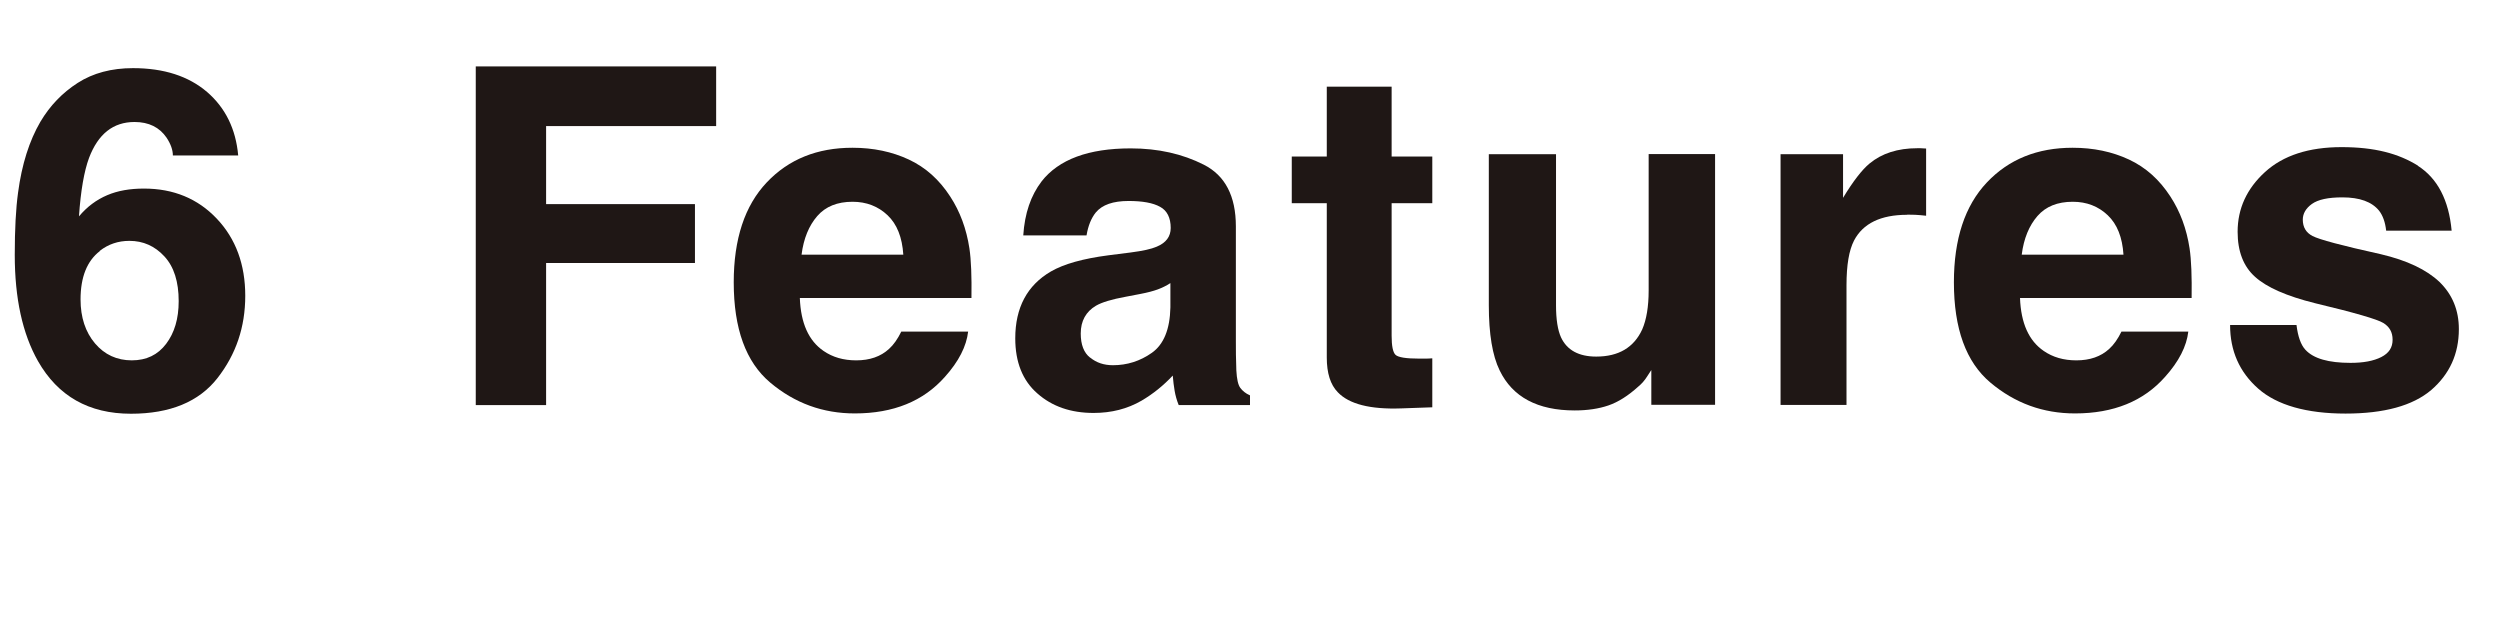
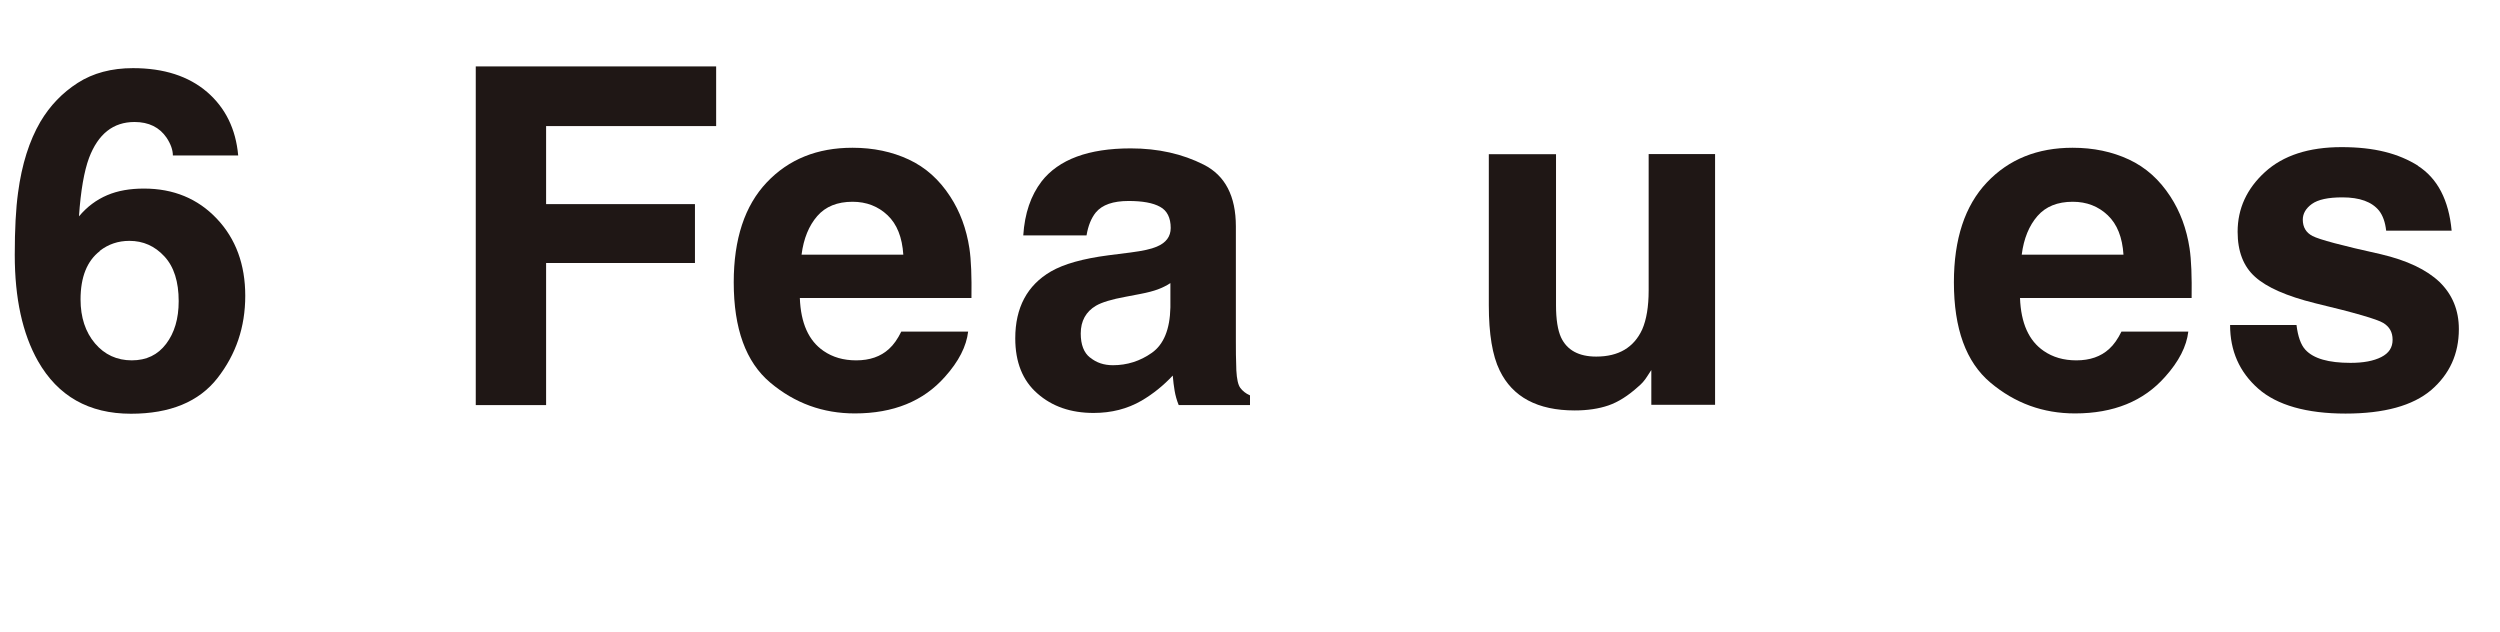
<svg xmlns="http://www.w3.org/2000/svg" id="_レイヤー_2" data-name="レイヤー 2" viewBox="0 0 159.22 40.22">
  <defs>
    <style>
      .cls-1 {
        fill: #1f1715;
      }
    </style>
  </defs>
  <g id="_レイヤー_1-2" data-name="レイヤー 1">
    <g>
      <path class="cls-1" d="m9.17,12.01c1.88,0,3.43.64,4.64,1.92s1.81,2.92,1.81,4.91-.59,3.73-1.77,5.24-3.02,2.27-5.51,2.27c-2.68,0-4.65-1.12-5.92-3.35-.99-1.75-1.48-4-1.48-6.77,0-1.62.07-2.94.21-3.96.24-1.81.72-3.31,1.42-4.51.61-1.03,1.4-1.85,2.38-2.48s2.16-.94,3.52-.94c1.97,0,3.54.51,4.72,1.52,1.17,1.01,1.83,2.36,1.98,4.04h-4.16c0-.34-.13-.72-.4-1.13-.45-.66-1.13-1-2.04-1-1.36,0-2.32.76-2.9,2.29-.31.84-.53,2.08-.64,3.72.52-.62,1.12-1.06,1.8-1.35s1.46-.42,2.34-.42Zm-2.81,3.98c-.82.63-1.23,1.66-1.23,3.08,0,1.14.31,2.08.92,2.8s1.4,1.08,2.34,1.08,1.66-.35,2.19-1.05.8-1.6.8-2.72c0-1.24-.3-2.19-.91-2.85-.61-.66-1.35-.99-2.23-.99-.71,0-1.34.21-1.89.64Z" />
      <path class="cls-1" d="m45.61,8.03h-10.83v4.97h9.48v3.75h-9.48v9.05h-4.48V4.23h15.31v3.79Z" />
      <path class="cls-1" d="m61.66,21.11c-.11.95-.6,1.91-1.48,2.89-1.37,1.55-3.28,2.33-5.74,2.33-2.03,0-3.82-.65-5.38-1.96s-2.33-3.44-2.33-6.39c0-2.76.7-4.88,2.1-6.36s3.22-2.21,5.46-2.21c1.33,0,2.52.25,3.59.75s1.94,1.28,2.64,2.36c.62.95,1.03,2.05,1.22,3.3.11.73.15,1.79.13,3.16h-10.93c.06,1.6.56,2.72,1.51,3.37.58.4,1.27.6,2.08.6.86,0,1.56-.24,2.09-.73.29-.26.55-.63.78-1.1h4.26Zm-4.13-4.89c-.07-1.1-.4-1.94-1-2.51-.6-.57-1.35-.86-2.23-.86-.97,0-1.72.3-2.25.91s-.87,1.43-1,2.46h6.49Z" />
      <path class="cls-1" d="m66.33,11.56c1.1-1.41,3-2.11,5.68-2.11,1.75,0,3.3.35,4.66,1.04s2.04,2,2.04,3.93v7.32c0,.51,0,1.12.03,1.85.03.55.11.92.25,1.11s.34.36.62.48v.62h-4.54c-.13-.32-.21-.62-.26-.91s-.09-.61-.12-.97c-.58.62-1.24,1.16-1.99,1.6-.9.52-1.91.78-3.05.78-1.45,0-2.64-.41-3.58-1.24-.94-.82-1.41-1.99-1.41-3.51,0-1.96.76-3.38,2.27-4.26.83-.48,2.05-.82,3.66-1.03l1.42-.18c.77-.1,1.32-.22,1.66-.37.6-.25.89-.65.89-1.19,0-.65-.23-1.11-.68-1.35-.45-.25-1.12-.37-2-.37-.99,0-1.68.24-2.09.73-.29.36-.49.85-.59,1.46h-4.03c.09-1.4.48-2.54,1.17-3.44Zm3.11,11.22c.39.32.87.48,1.44.48.9,0,1.73-.26,2.48-.79s1.15-1.49,1.18-2.89v-1.55c-.26.17-.53.3-.8.4-.27.1-.64.2-1.11.29l-.94.18c-.88.16-1.51.35-1.89.57-.64.38-.97.97-.97,1.77,0,.71.2,1.23.6,1.54Z" />
-       <path class="cls-1" d="m91.22,22.82v3.12l-1.98.07c-1.97.07-3.32-.27-4.04-1.03-.47-.48-.7-1.22-.7-2.21v-9.83h-2.23v-2.97h2.23v-4.45h4.13v4.45h2.59v2.97h-2.59v8.44c0,.65.08,1.06.25,1.22.17.16.67.24,1.52.24.13,0,.26,0,.4,0s.28-.01.42-.02Z" />
      <path class="cls-1" d="m105.19,23.54s-.14.2-.29.44-.34.46-.56.64c-.65.59-1.29.99-1.9,1.2s-1.33.32-2.15.32c-2.36,0-3.96-.85-4.78-2.55-.46-.94-.69-2.32-.69-4.15v-9.62h4.28v9.62c0,.91.11,1.59.32,2.05.38.81,1.13,1.22,2.24,1.22,1.43,0,2.4-.58,2.93-1.73.27-.62.41-1.45.41-2.48v-8.69h4.23v15.97h-4.06v-2.26Z" />
-       <path class="cls-1" d="m121.46,13.68c-1.68,0-2.81.55-3.38,1.64-.32.62-.48,1.56-.48,2.84v7.63h-4.2v-15.97h3.98v2.78c.64-1.06,1.21-1.79,1.68-2.18.78-.65,1.8-.98,3.05-.98.08,0,.14,0,.2,0s.17.01.36.02v4.28c-.26-.03-.5-.05-.7-.06s-.37-.01-.5-.01Z" />
      <path class="cls-1" d="m139.37,21.11c-.11.95-.6,1.91-1.48,2.89-1.37,1.55-3.28,2.33-5.74,2.33-2.03,0-3.82-.65-5.38-1.96s-2.33-3.44-2.33-6.39c0-2.76.7-4.88,2.1-6.36s3.22-2.21,5.46-2.21c1.33,0,2.52.25,3.59.75s1.94,1.28,2.64,2.36c.62.95,1.03,2.05,1.22,3.3.11.73.15,1.79.13,3.16h-10.93c.06,1.6.56,2.72,1.51,3.37.58.4,1.27.6,2.08.6.86,0,1.56-.24,2.09-.73.29-.26.55-.63.78-1.1h4.26Zm-4.13-4.89c-.07-1.1-.4-1.94-1-2.51-.6-.57-1.34-.86-2.23-.86-.97,0-1.72.3-2.25.91s-.87,1.43-1,2.46h6.49Z" />
      <path class="cls-1" d="m153.99,10.56c1.25.8,1.97,2.18,2.15,4.13h-4.17c-.06-.54-.21-.96-.45-1.27-.46-.57-1.24-.85-2.34-.85-.91,0-1.55.14-1.94.42s-.58.62-.58,1c0,.48.21.83.62,1.04.41.22,1.86.61,4.35,1.16,1.66.39,2.91.98,3.74,1.77.82.8,1.23,1.8,1.23,3,0,1.58-.59,2.87-1.76,3.88-1.18,1-3,1.5-5.46,1.5s-4.36-.53-5.56-1.59c-1.2-1.06-1.79-2.41-1.79-4.05h4.23c.09.74.28,1.27.57,1.58.52.56,1.47.83,2.87.83.82,0,1.47-.12,1.96-.37s.72-.61.72-1.1-.2-.83-.59-1.07-1.84-.66-4.35-1.26c-1.81-.45-3.08-1.01-3.82-1.68-.74-.66-1.11-1.62-1.11-2.87,0-1.47.58-2.74,1.74-3.8,1.16-1.06,2.79-1.59,4.88-1.59s3.62.4,4.88,1.19Z" />
    </g>
  </g>
</svg>